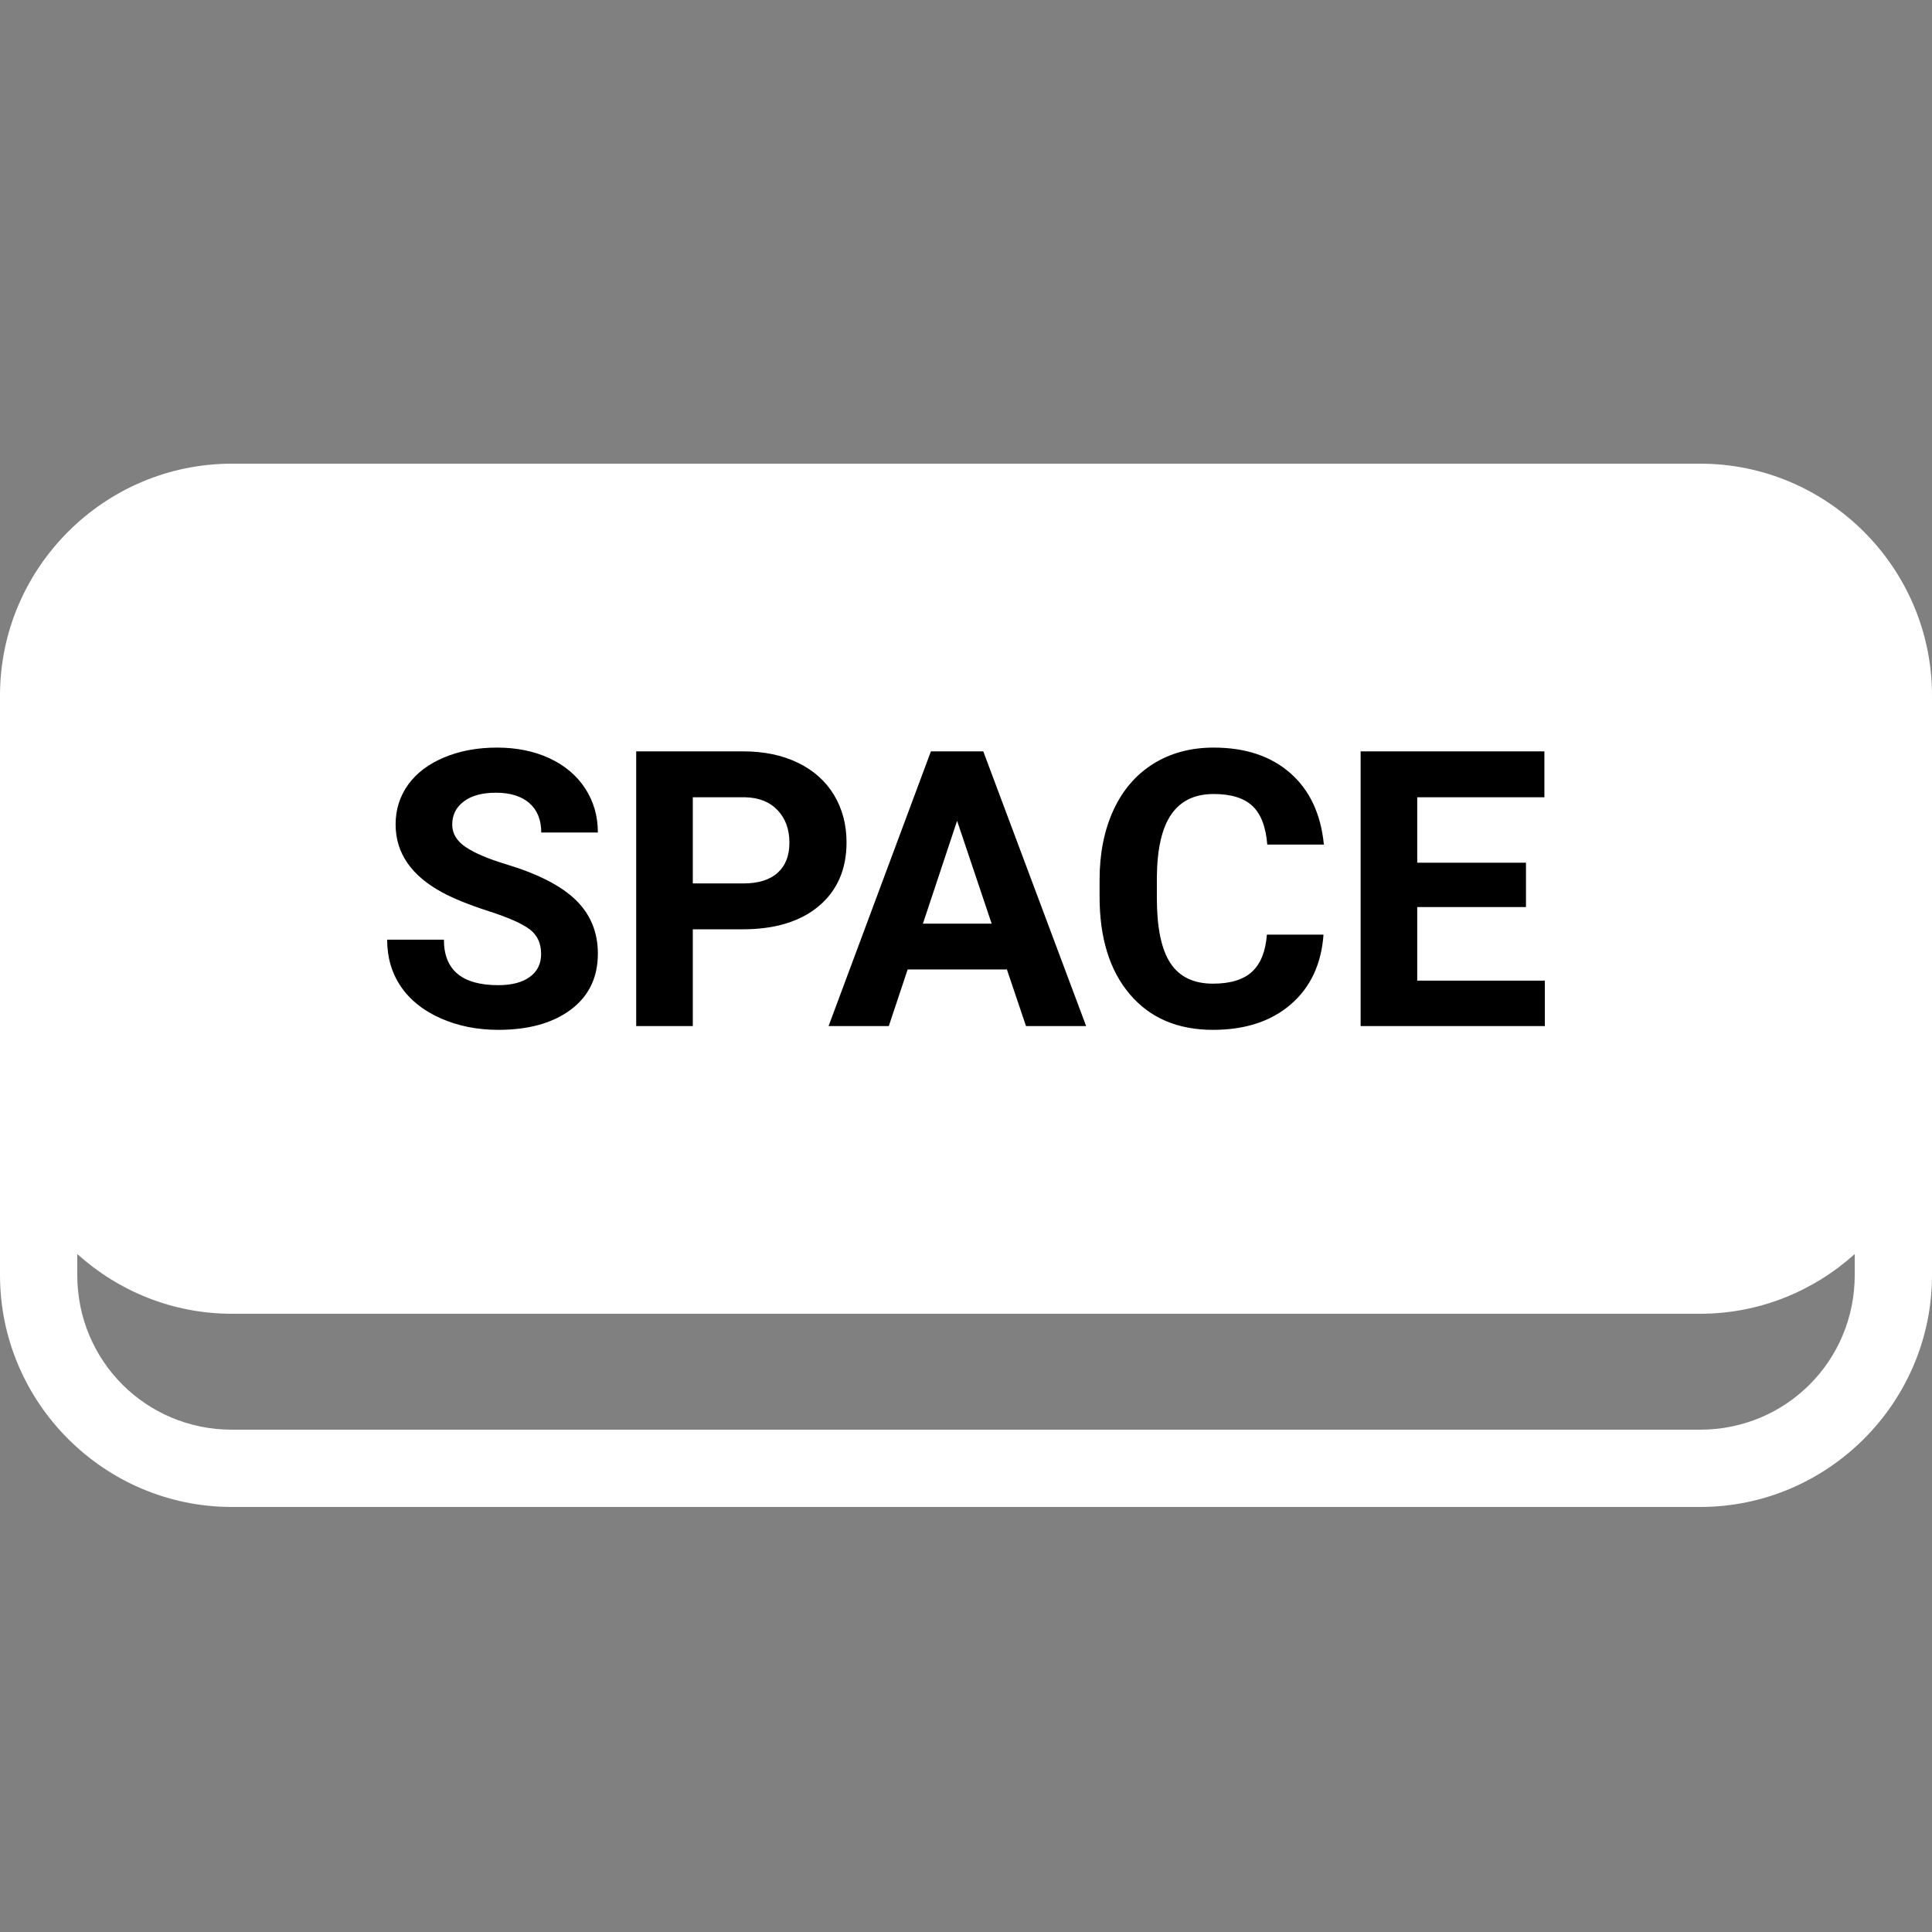
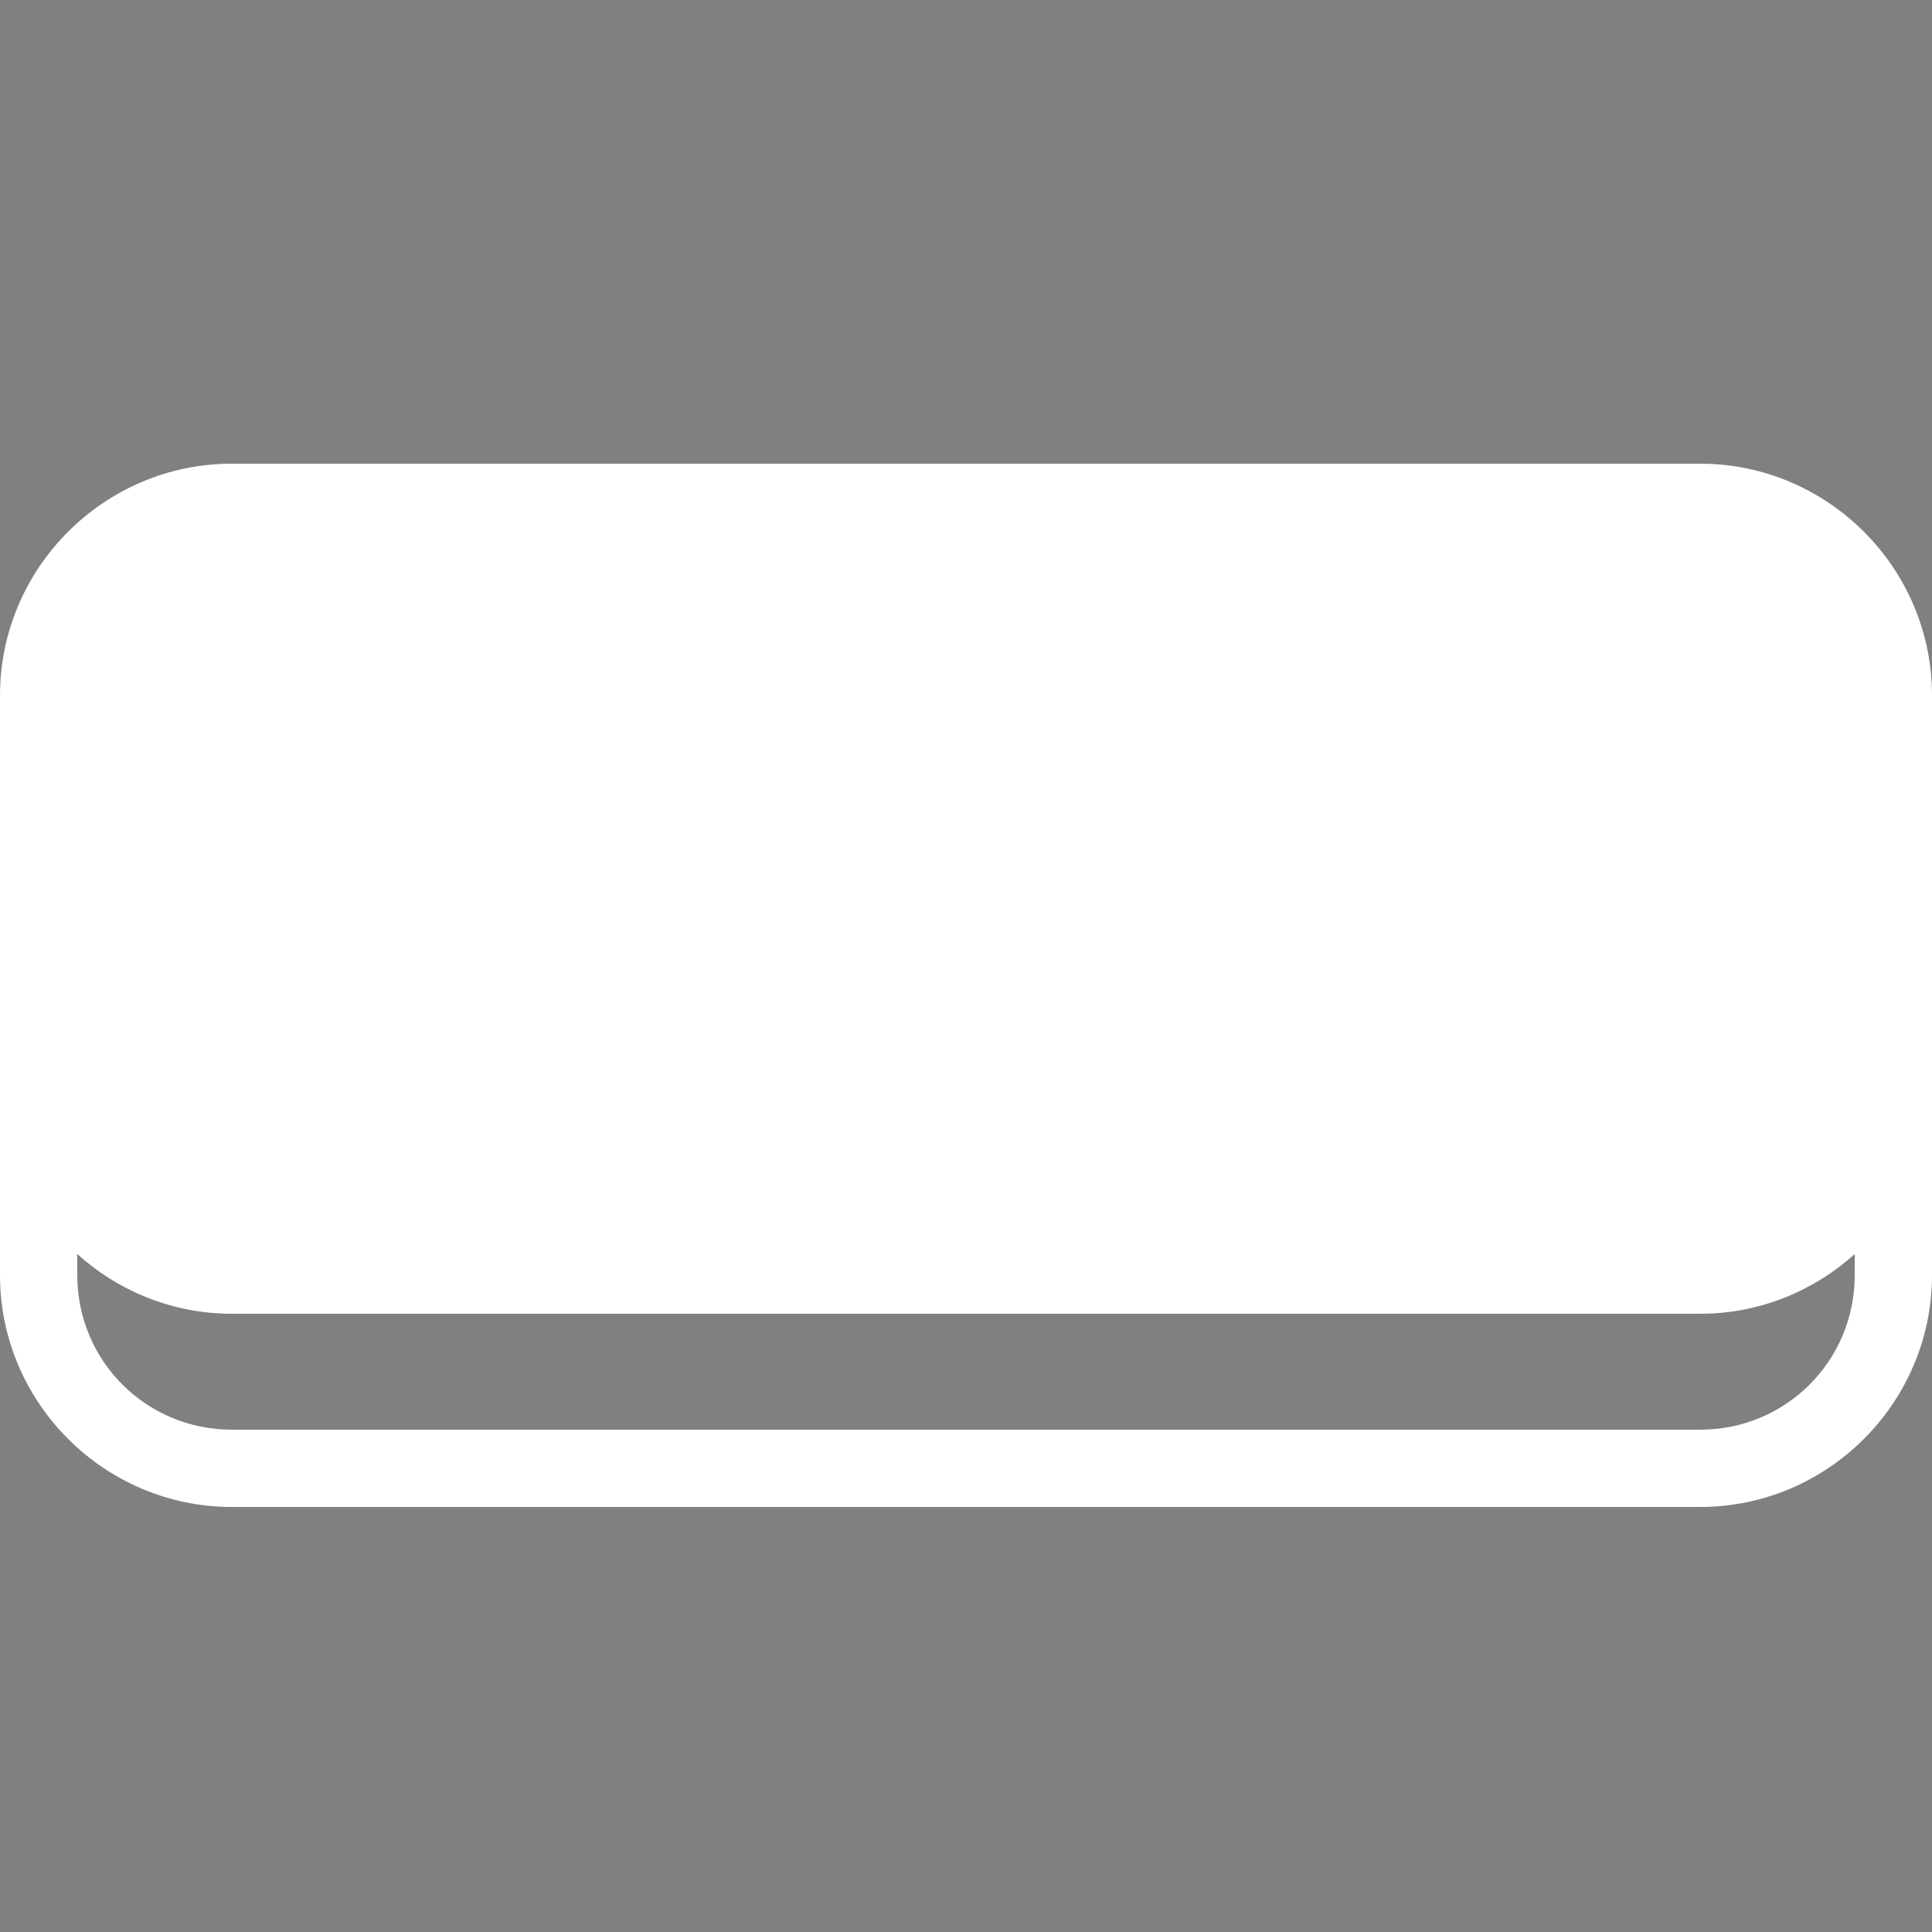
<svg xmlns="http://www.w3.org/2000/svg" viewBox="0,0,256,256" width="50px" height="50px" fill-rule="nonzero">
  <rect x="0" y="0" width="256" height="256" fill="#808080" stroke="none" />
  <g fill="#ffffff" fill-rule="nonzero" stroke="none" stroke-width="1" stroke-linecap="butt" stroke-linejoin="miter" stroke-miterlimit="10" stroke-dasharray="" stroke-dashoffset="0" font-family="none" font-weight="none" font-size="none" text-anchor="none" style="mix-blend-mode: normal">
    <g transform="scale(5.12,5.12)">
      <path d="M6,12c-3.302,0 -6,2.698 -6,6v6.6v3.4v5c0,3.302 2.698,6 6,6h38c3.302,0 6,-2.698 6,-6v-5v-3.4v-6.6c0,-3.302 -2.698,-6 -6,-6zM2,32.455c1.064,0.957 2.465,1.545 4,1.545h38c1.536,0 2.936,-0.588 4,-1.545v0.545c0,2.22 -1.78,4 -4,4h-38c-2.22,0 -4,-1.78 -4,-4z" />
    </g>
  </g>
  <g fill="#000000" fill-rule="nonzero" stroke="none" stroke-width="1" stroke-linecap="butt" stroke-linejoin="miter" stroke-miterlimit="10" stroke-dasharray="" stroke-dashoffset="0" font-family="none" font-weight="none" font-size="none" text-anchor="none" style="mix-blend-mode: normal">
    <g>
-       <path d="M71.7,126.41v0c0,-1.413 -0.5,-2.5 -1.5,-3.26c-1,-0.76 -2.8,-1.56 -5.4,-2.4c-2.6,-0.84 -4.66,-1.67 -6.18,-2.49v0c-4.133,-2.233 -6.2,-5.24 -6.2,-9.02v0c0,-1.967 0.553,-3.723 1.66,-5.27c1.113,-1.54 2.707,-2.743 4.78,-3.61c2.073,-0.867 4.403,-1.3 6.99,-1.3v0c2.6,0 4.917,0.47 6.95,1.41c2.033,0.947 3.61,2.277 4.73,3.99c1.127,1.72 1.69,3.67 1.69,5.85v0h-7.5c0,-1.667 -0.523,-2.963 -1.57,-3.89c-1.053,-0.92 -2.53,-1.38 -4.43,-1.38v0c-1.833,0 -3.257,0.387 -4.27,1.16c-1.02,0.773 -1.53,1.793 -1.53,3.06v0c0,1.187 0.597,2.18 1.79,2.98c1.193,0.8 2.947,1.55 5.26,2.25v0c4.267,1.28 7.377,2.87 9.33,4.77c1.947,1.9 2.92,4.267 2.92,7.1v0c0,3.153 -1.19,5.623 -3.57,7.41c-2.387,1.793 -5.597,2.69 -9.63,2.69v0c-2.8,0 -5.35,-0.513 -7.65,-1.54c-2.3,-1.02 -4.053,-2.423 -5.26,-4.21c-1.207,-1.78 -1.81,-3.847 -1.81,-6.2v0h7.52c0,4.02 2.4,6.03 7.2,6.03v0c1.787,0 3.18,-0.363 4.18,-1.09c1,-0.727 1.5,-1.74 1.5,-3.04zM98.37,123.14h-6.57v12.82h-7.5v-36.4h14.19c2.74,0 5.147,0.5 7.22,1.5c2.073,1 3.67,2.42 4.79,4.26c1.113,1.847 1.67,3.943 1.67,6.29v0c0,3.567 -1.22,6.38 -3.66,8.44c-2.44,2.06 -5.82,3.09 -10.14,3.09zM91.8,105.64v11.42h6.69c1.987,0 3.5,-0.467 4.54,-1.4c1.047,-0.933 1.57,-2.267 1.57,-4v0c0,-1.78 -0.527,-3.22 -1.58,-4.32c-1.047,-1.1 -2.497,-1.667 -4.35,-1.7v0zM135.95,135.96l-2.53,-7.5h-13.15l-2.5,7.5h-7.98l13.56,-36.4h6.94l13.63,36.4zM126.82,108.76l-4.53,13.63h9.11zM167.87,123.84h7.5c-0.28,3.913 -1.727,6.997 -4.34,9.25c-2.607,2.247 -6.043,3.37 -10.31,3.37v0c-4.667,0 -8.337,-1.57 -11.01,-4.71c-2.673,-3.14 -4.01,-7.453 -4.01,-12.94v0v-2.22c0,-3.5 0.613,-6.583 1.84,-9.25c1.233,-2.667 2.997,-4.713 5.29,-6.14c2.293,-1.427 4.957,-2.14 7.99,-2.14v0c4.2,0 7.583,1.127 10.15,3.38c2.567,2.247 4.05,5.403 4.45,9.47v0h-7.5c-0.187,-2.347 -0.84,-4.05 -1.96,-5.11c-1.127,-1.06 -2.84,-1.59 -5.14,-1.59v0c-2.5,0 -4.37,0.897 -5.61,2.69c-1.247,1.793 -1.887,4.573 -1.92,8.34v0v2.75c0,3.933 0.597,6.807 1.79,8.62c1.193,1.82 3.073,2.73 5.64,2.73v0c2.32,0 4.05,-0.53 5.19,-1.59c1.14,-1.06 1.793,-2.697 1.96,-4.91zM202.2,114.31v5.88h-14.41v9.75h16.91v6.02h-24.41v-36.4h24.35v6.08h-16.85v8.67z" />
-     </g>
+       </g>
  </g>
</svg>